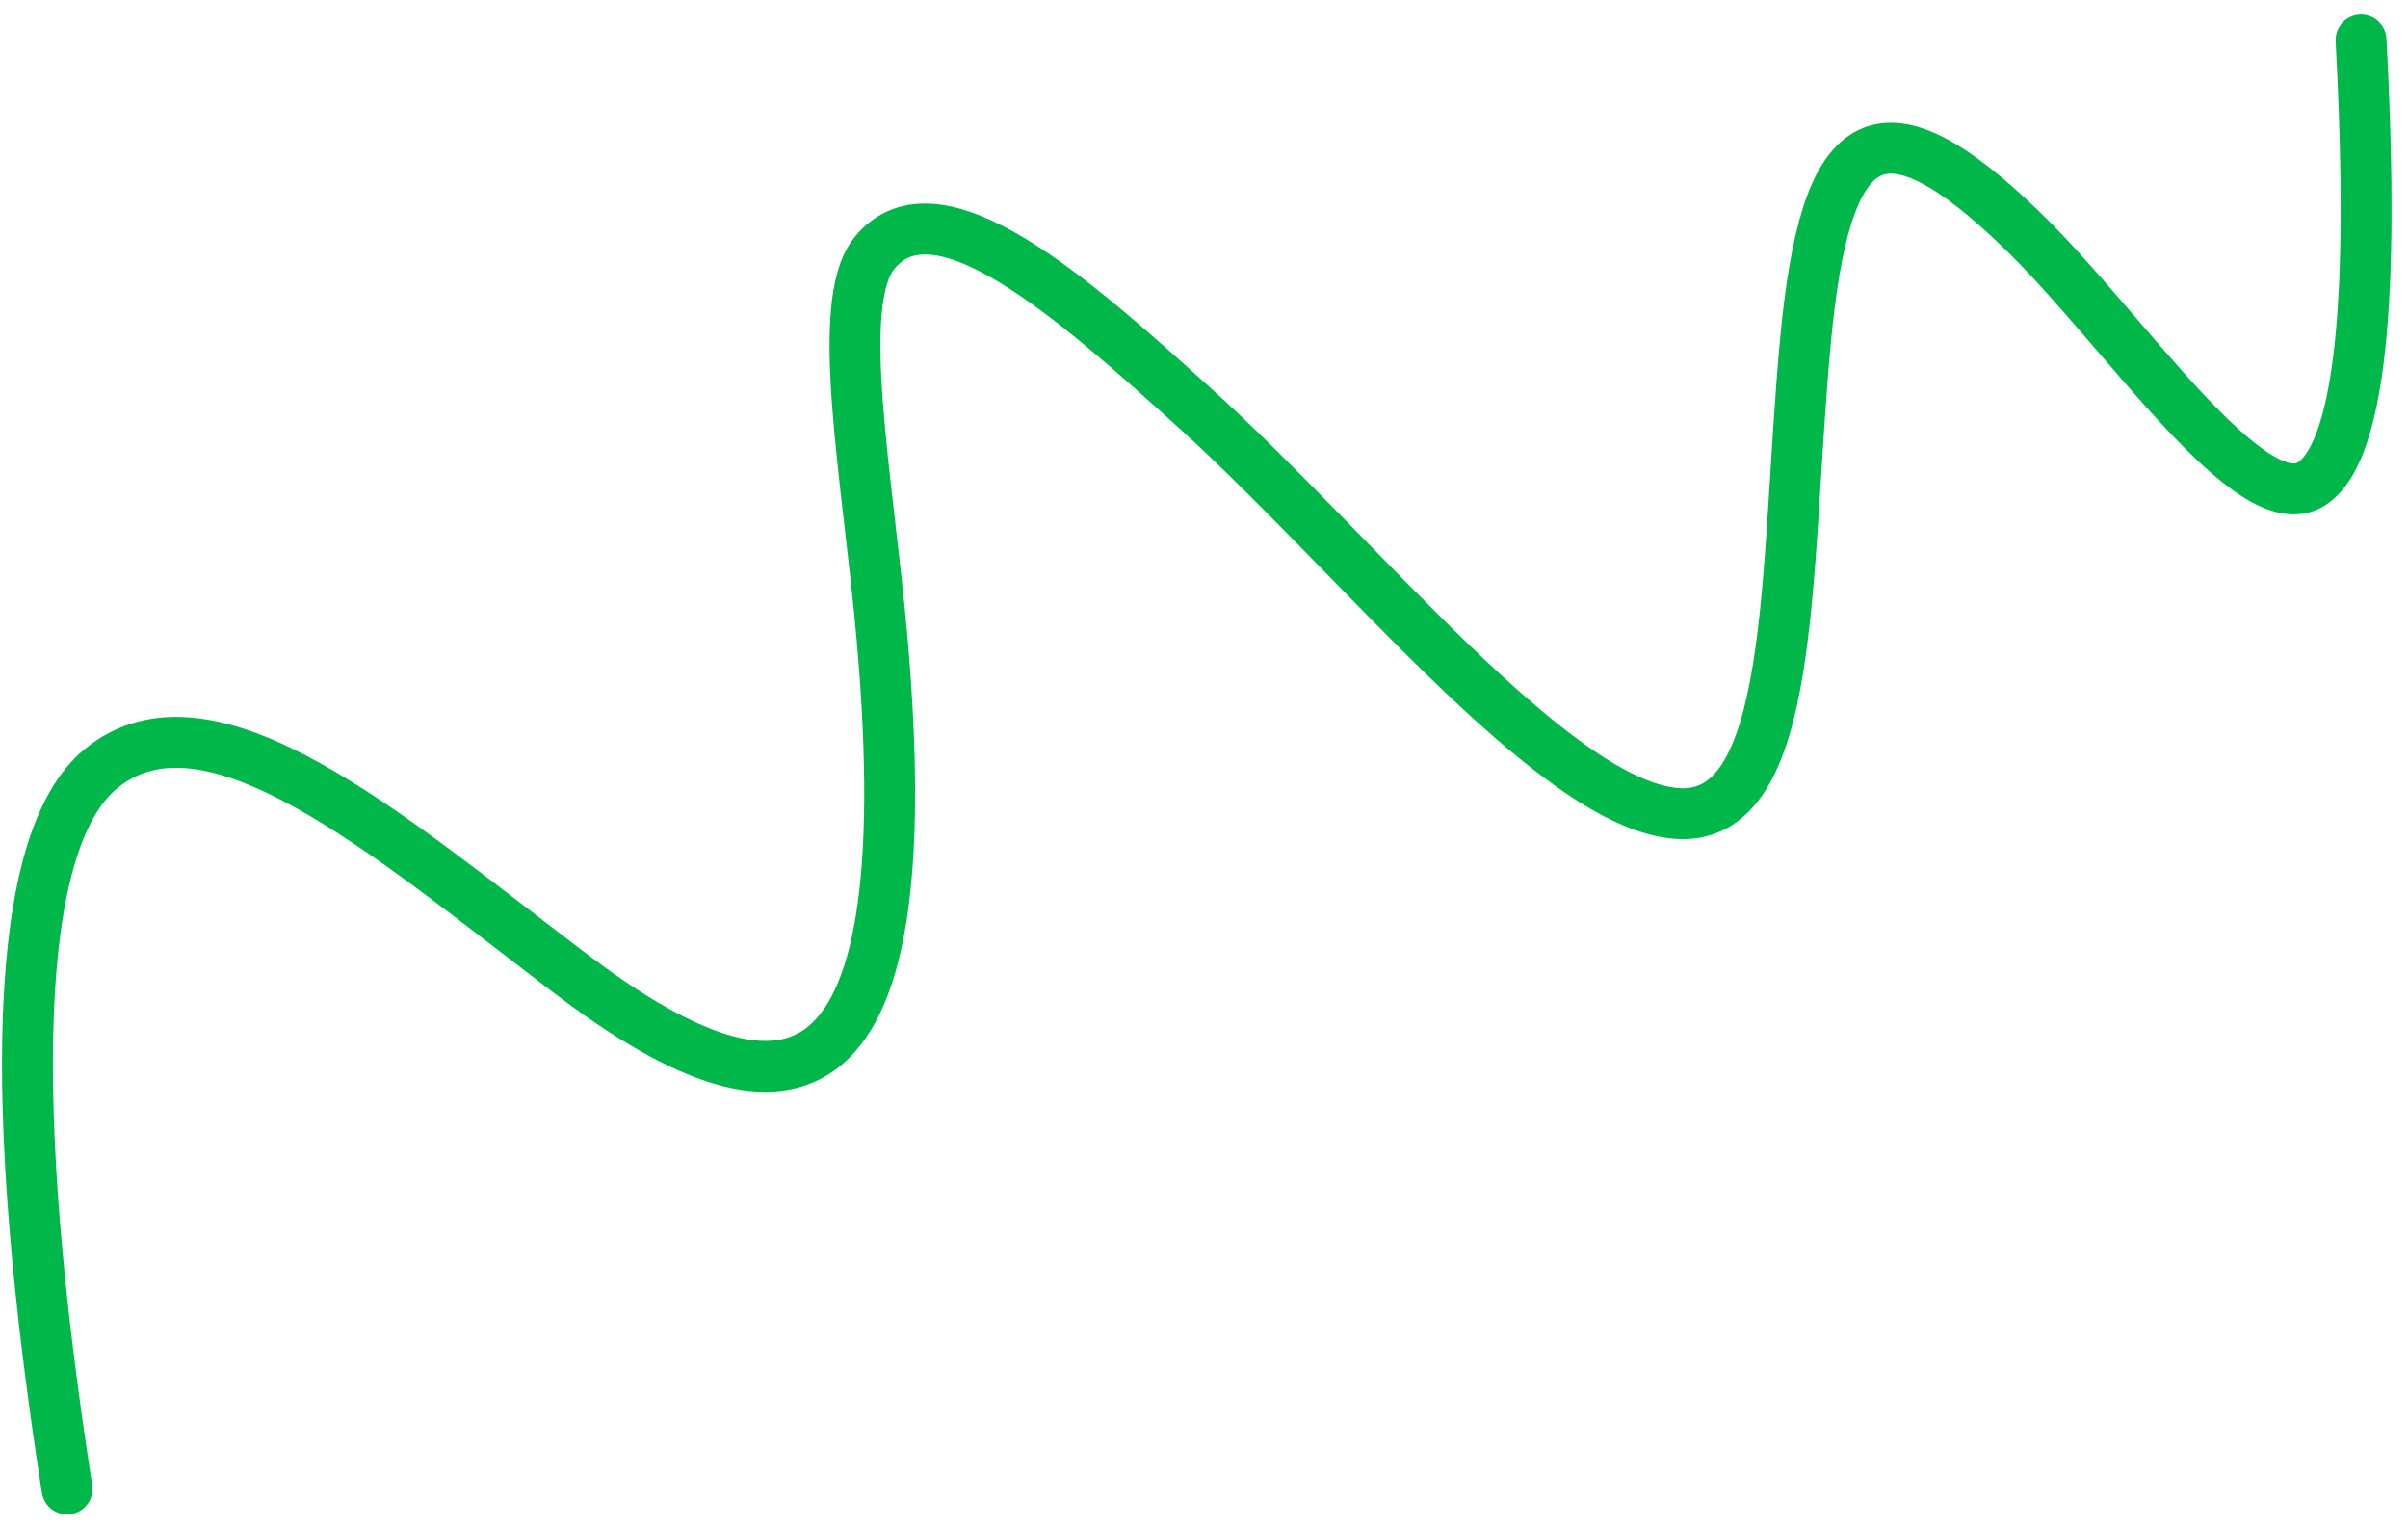
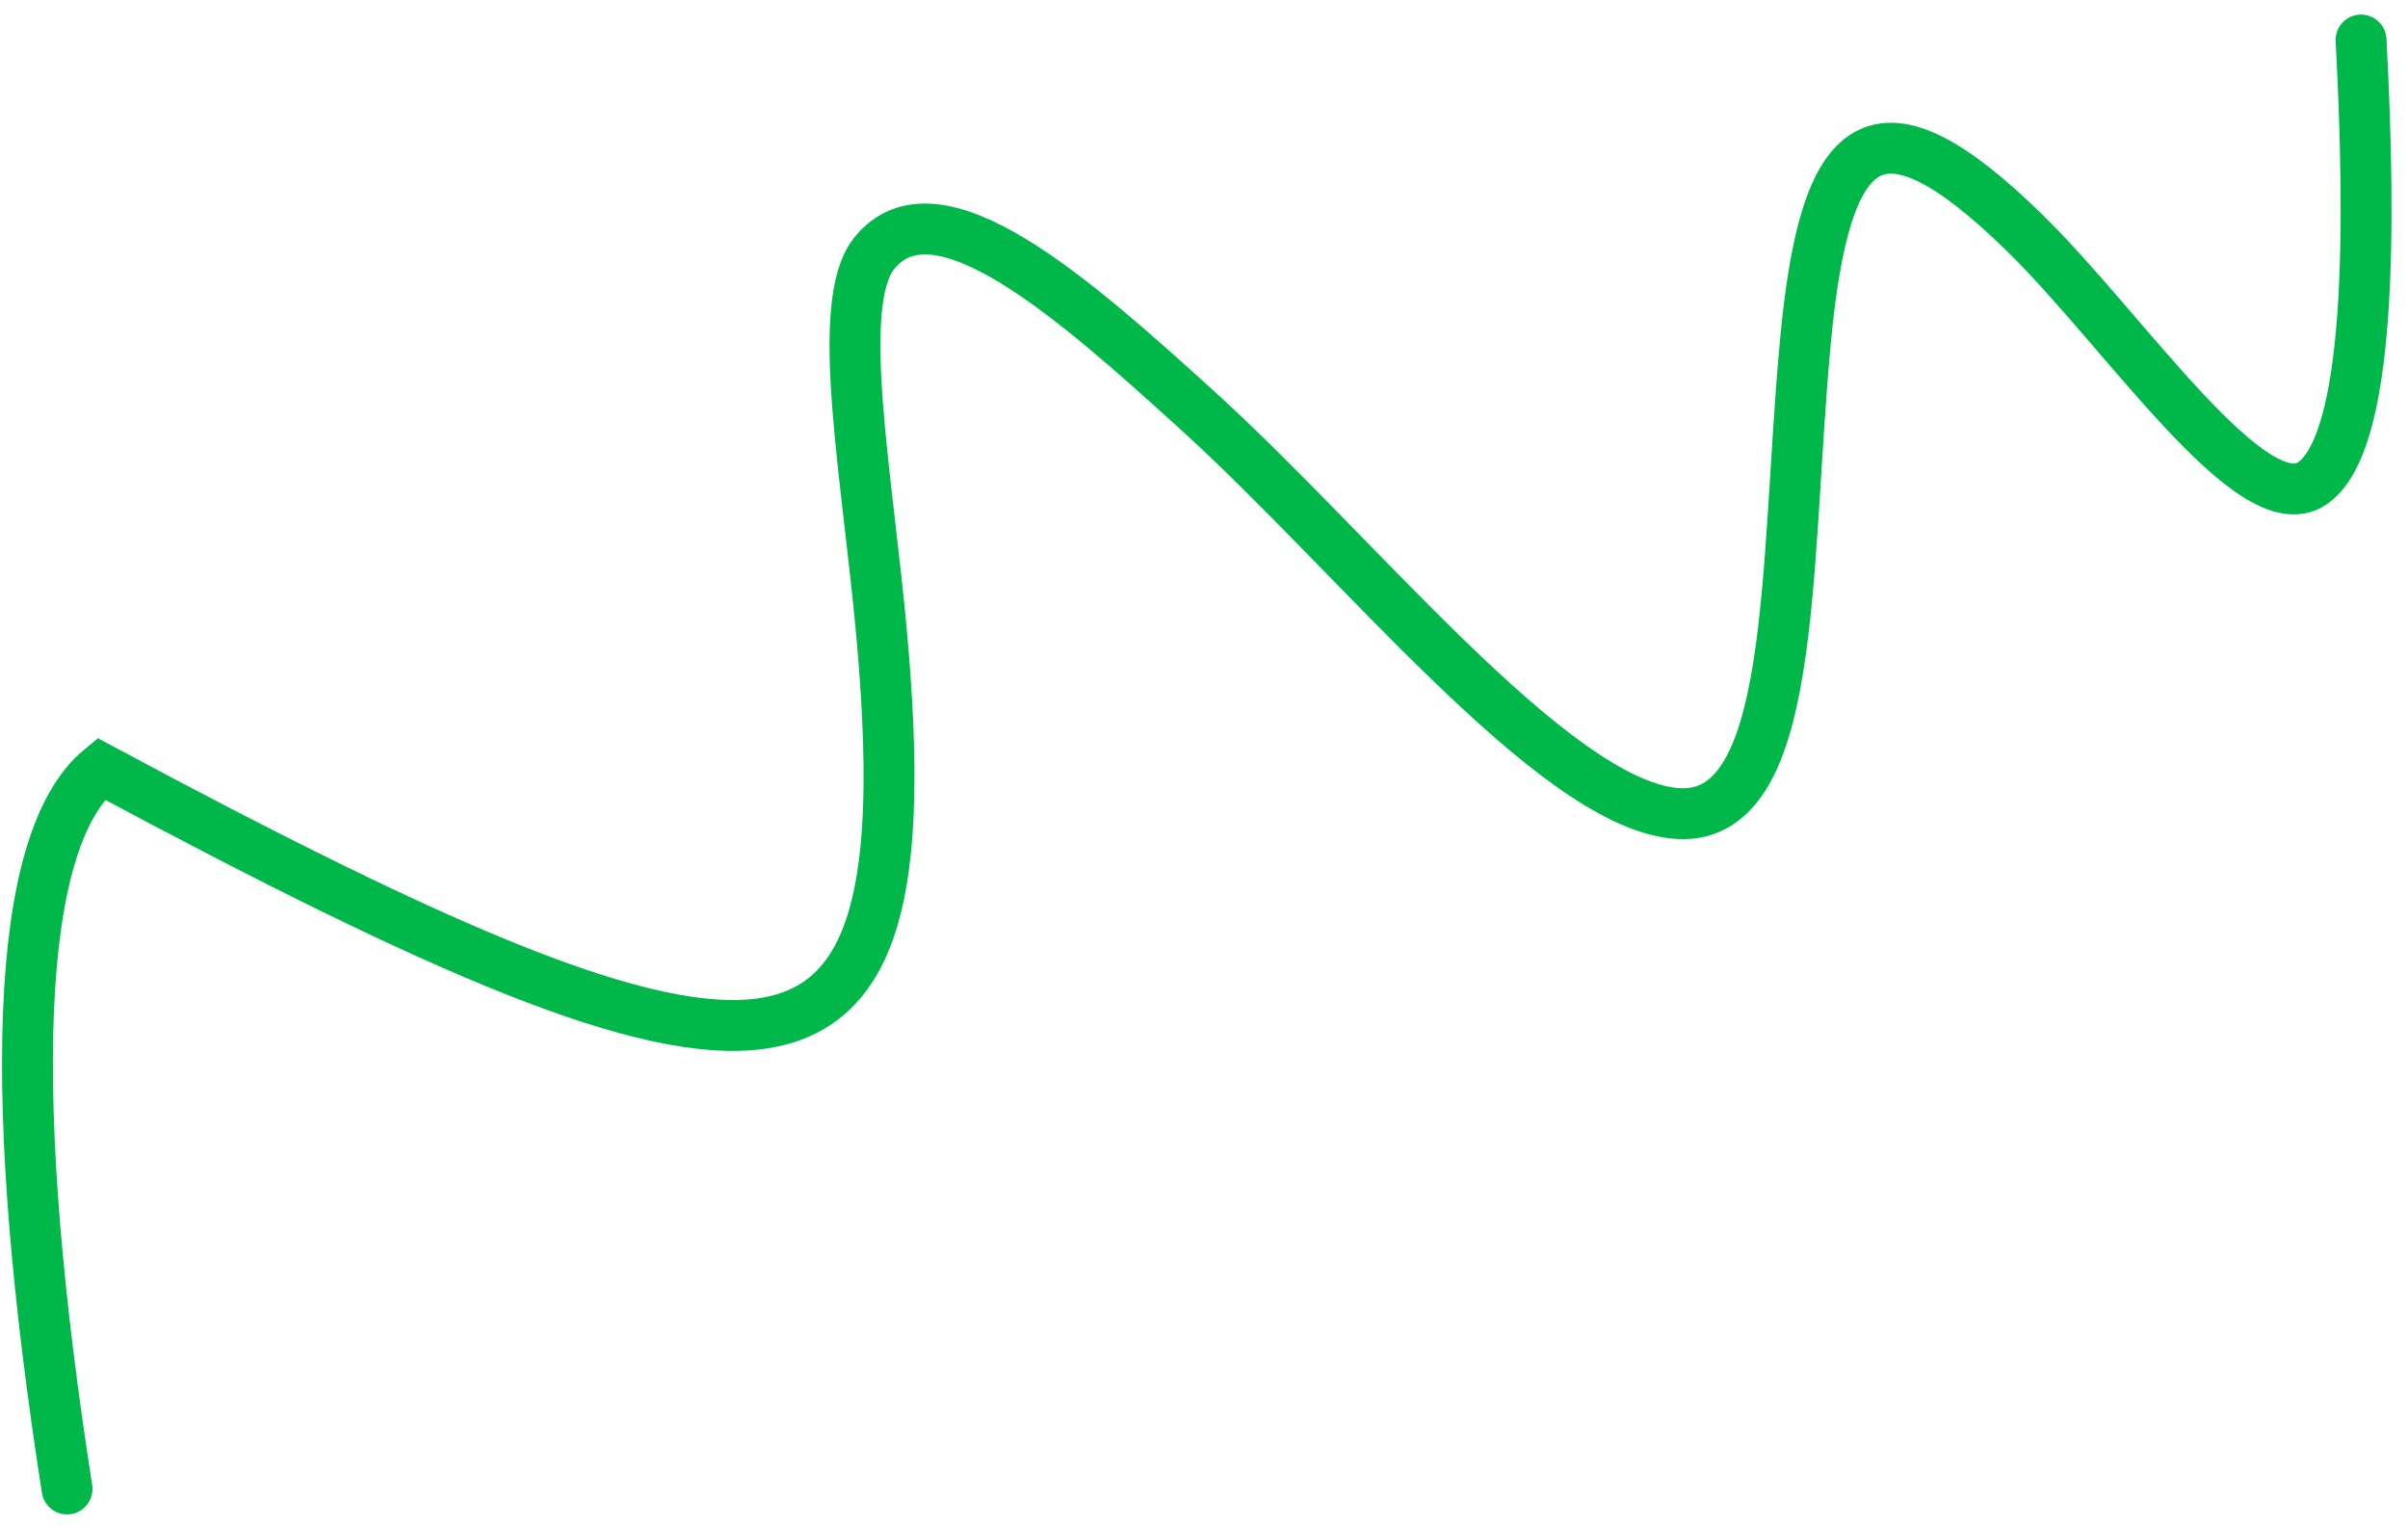
<svg xmlns="http://www.w3.org/2000/svg" width="142" height="90" viewBox="0 0 142 90" fill="none">
-   <path d="M3.954 87.785C0.44 65.284 0.727 49.611 5.951 45.322C12.355 40.064 22.814 49.161 33.575 57.347C45.98 66.784 54.553 66.455 52.018 37.682C51.184 28.215 49.15 17.935 51.551 14.938C55.218 10.363 63.349 17.615 70.524 24.114C80.031 32.724 91.437 47.161 98.7 47.945C106.026 48.736 105.205 33.585 106.467 20.118C107.623 7.779 110.67 5.196 119.402 13.735C125.284 19.487 132.792 30.868 136.336 28.51C139.844 26.175 139.822 13.435 139.231 2.359" stroke="#00B74A" stroke-width="3" stroke-linecap="round" />
+   <path d="M3.954 87.785C0.44 65.284 0.727 49.611 5.951 45.322C45.98 66.784 54.553 66.455 52.018 37.682C51.184 28.215 49.15 17.935 51.551 14.938C55.218 10.363 63.349 17.615 70.524 24.114C80.031 32.724 91.437 47.161 98.7 47.945C106.026 48.736 105.205 33.585 106.467 20.118C107.623 7.779 110.67 5.196 119.402 13.735C125.284 19.487 132.792 30.868 136.336 28.51C139.844 26.175 139.822 13.435 139.231 2.359" stroke="#00B74A" stroke-width="3" stroke-linecap="round" />
</svg>